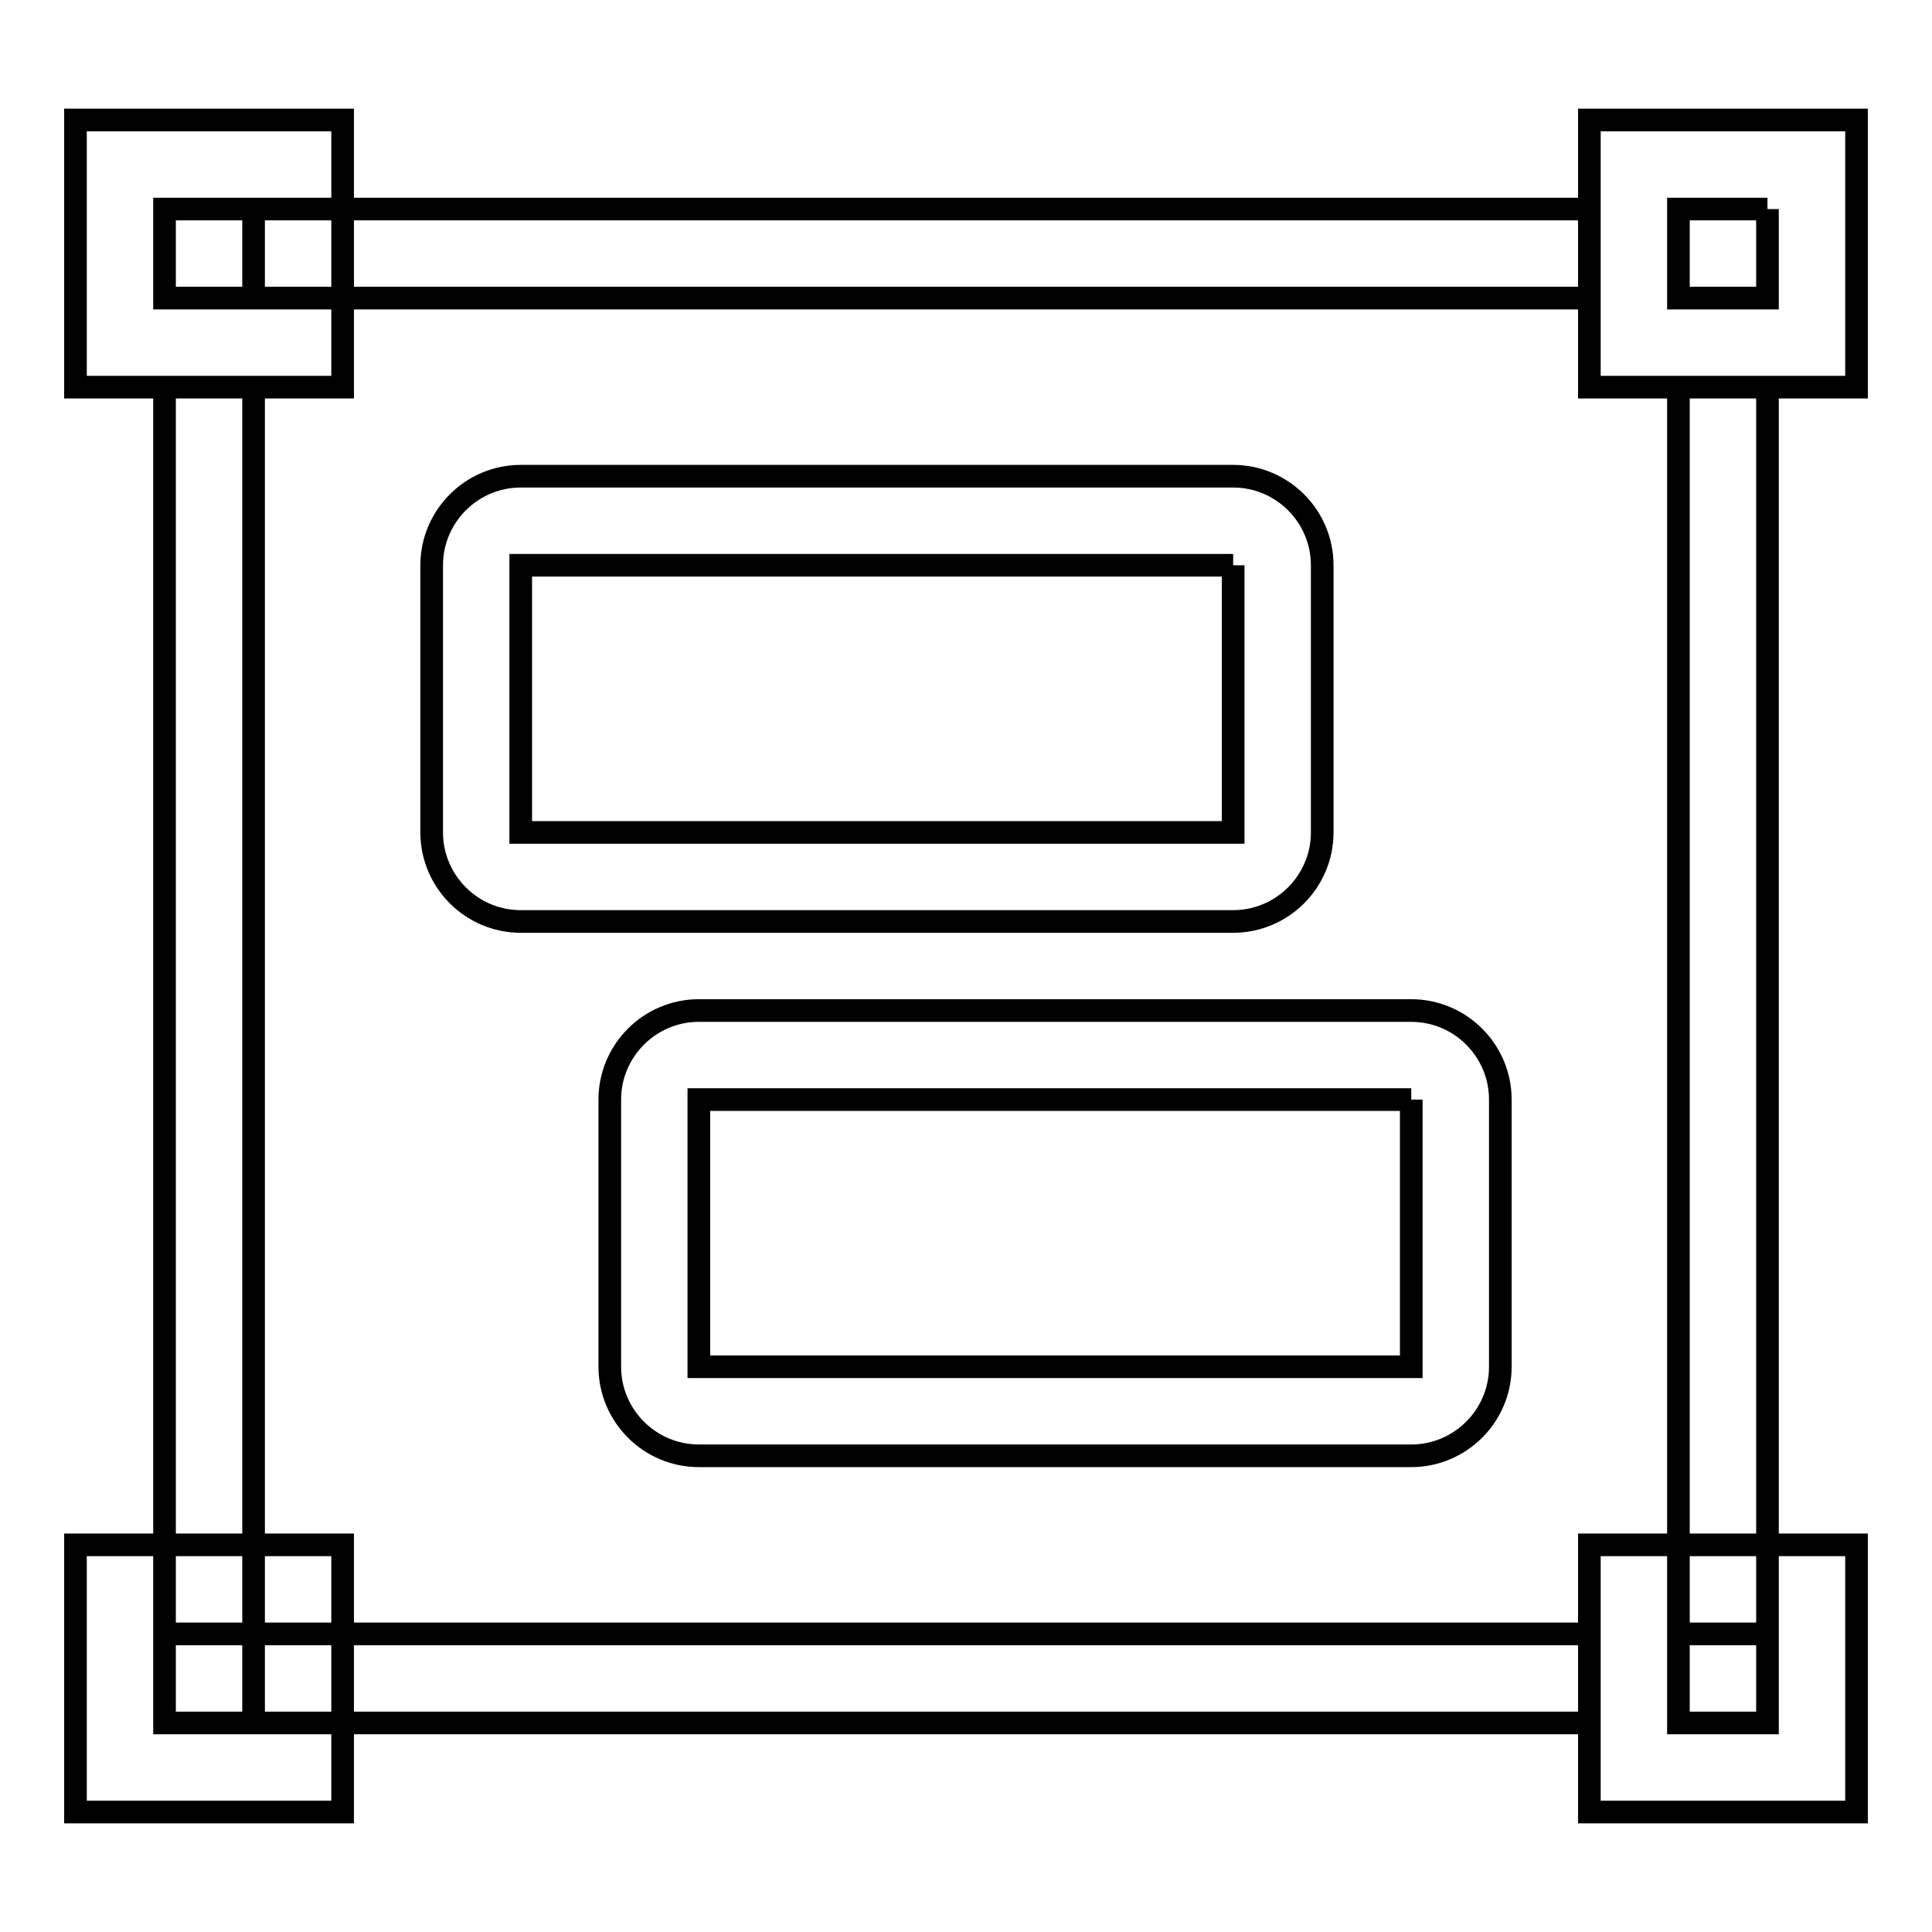
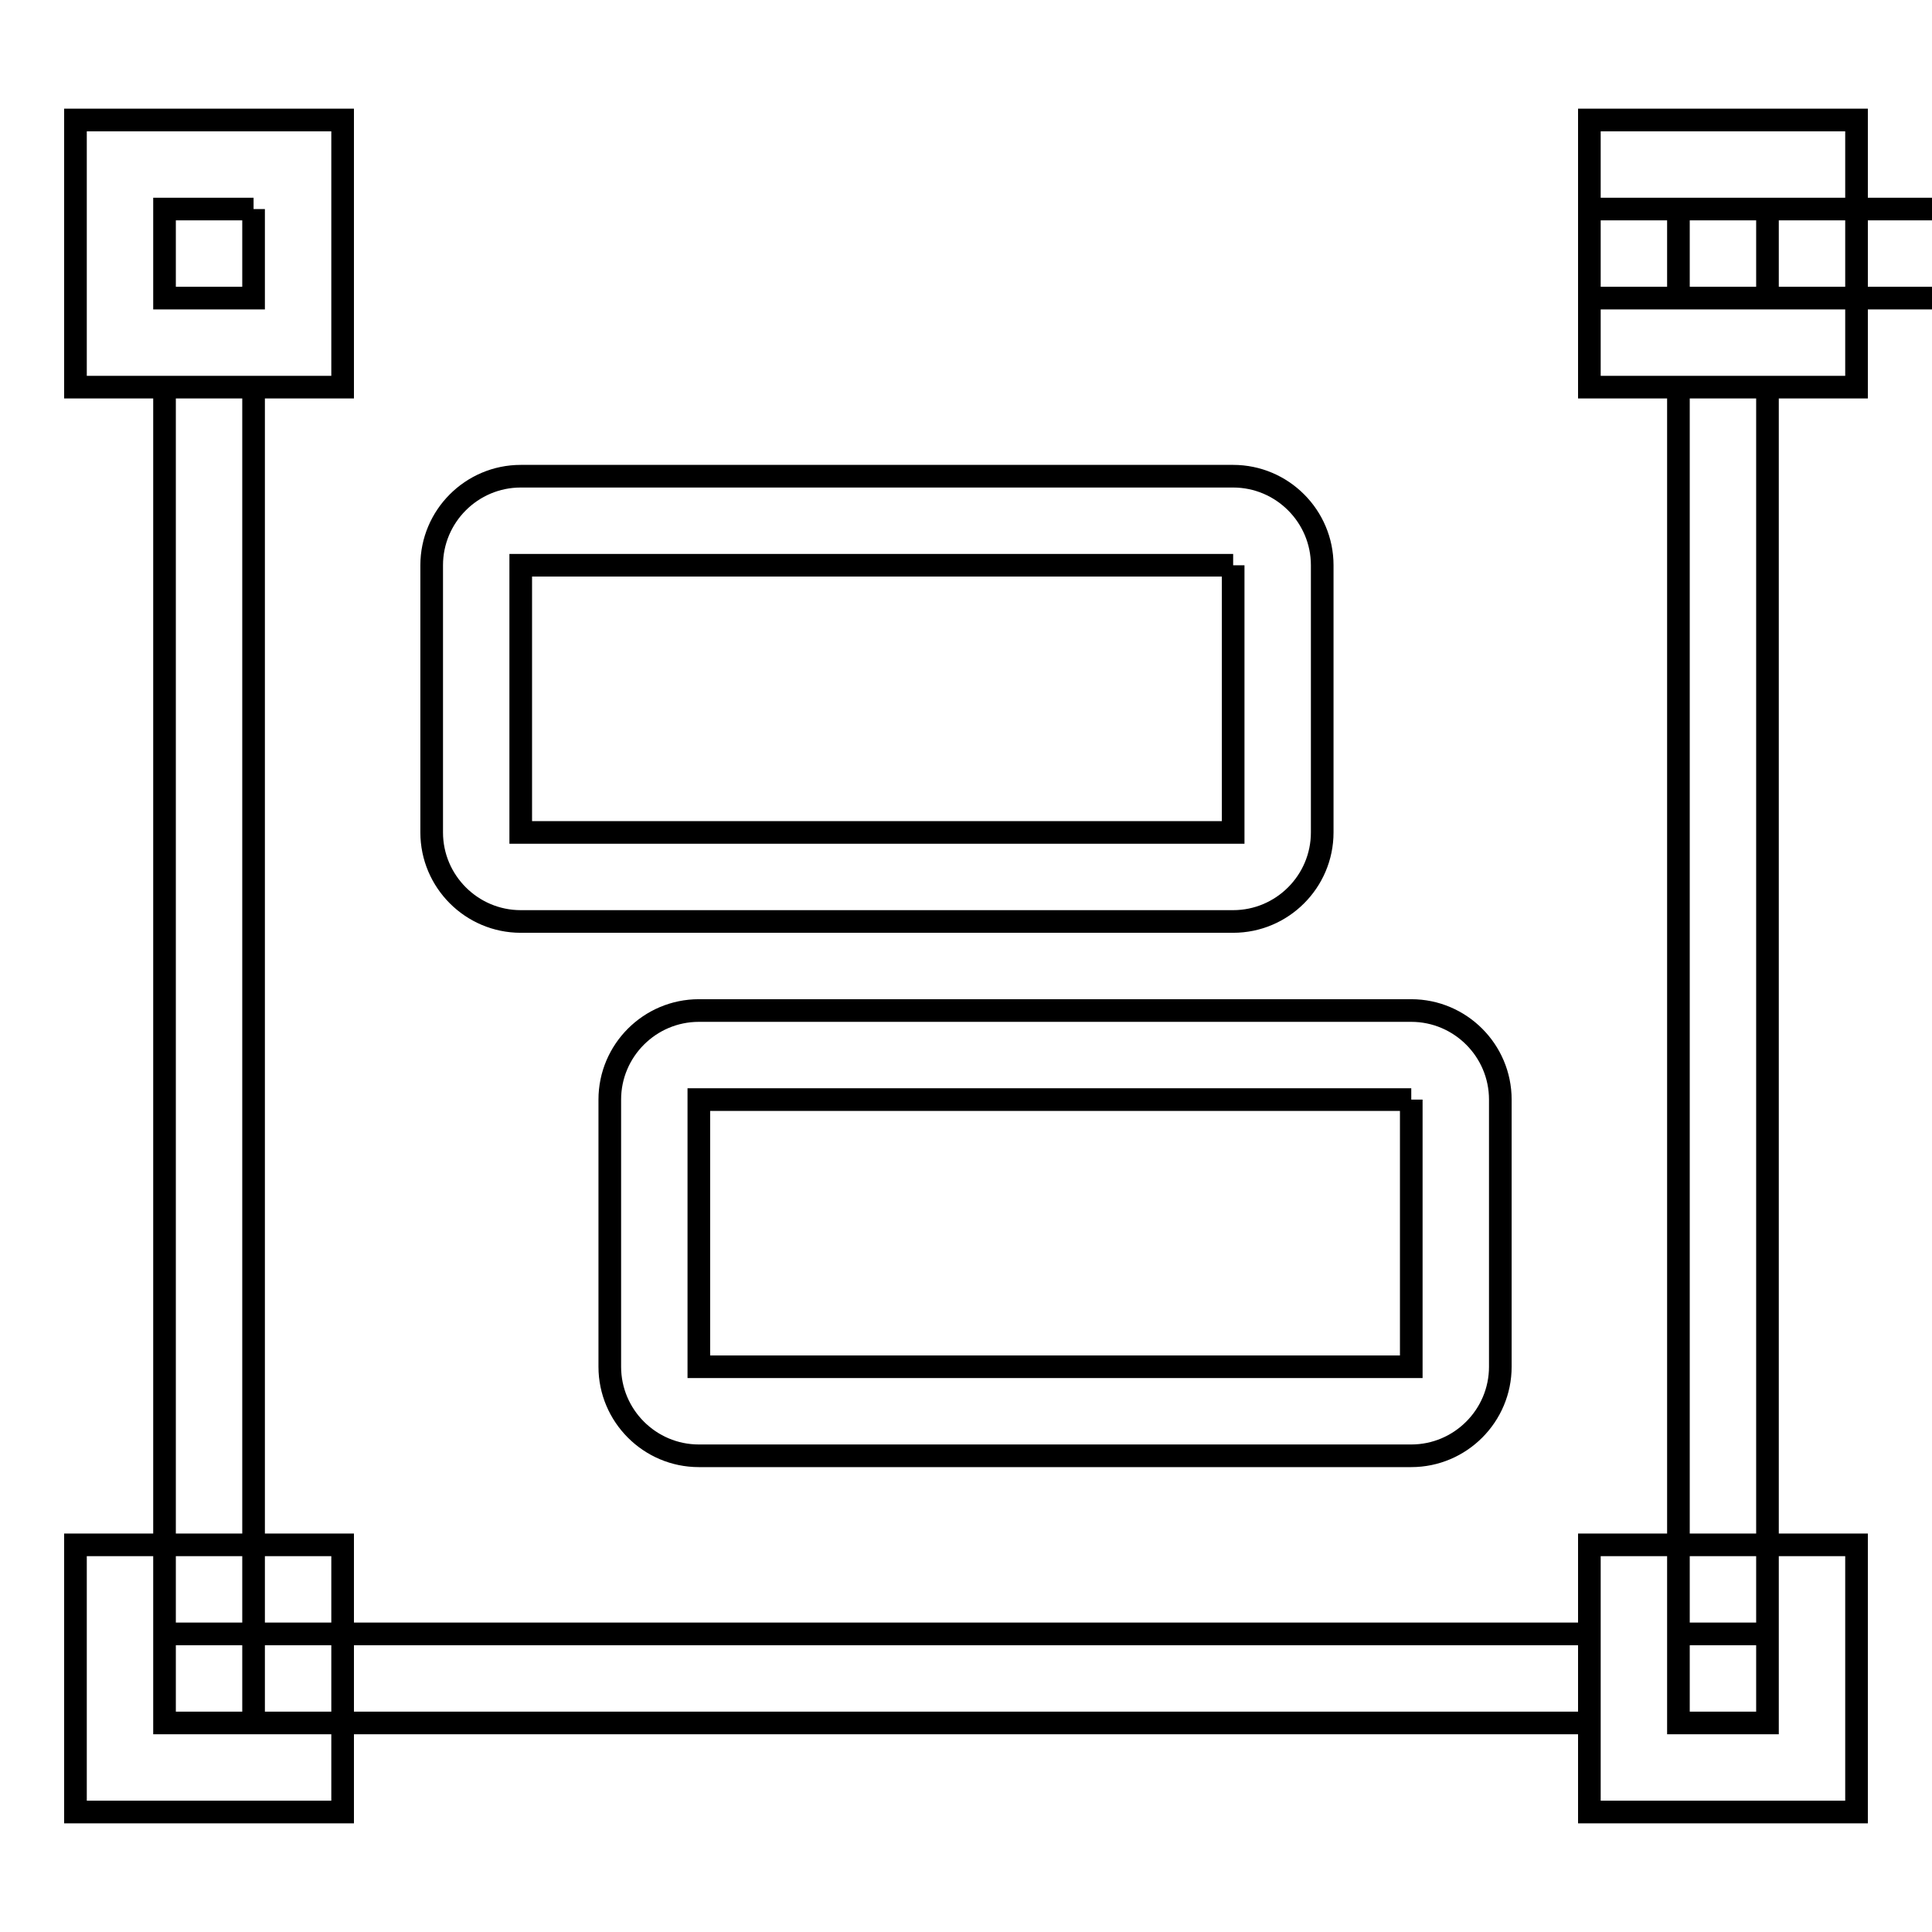
<svg xmlns="http://www.w3.org/2000/svg" version="1.1" x="0px" y="0px" viewBox="0 0 256 256" enable-background="new 0 0 256 256" xml:space="preserve">
  <g>
-     <path stroke-width="3" fill-opacity="0" stroke="#000000" d="M163.4,74.9v35.4H69V74.9H163.4 M163.4,63.1H69c-6.5,0-11.8,5.3-11.8,11.8v35.4c0,6.5,5.3,11.8,11.8,11.8 h94.4c6.5,0,11.8-5.3,11.8-11.8V74.9C175.2,68.4,169.9,63.1,163.4,63.1L163.4,63.1z M187,145.7v35.4H92.6v-35.4H187 M187,133.9 H92.6c-6.5,0-11.8,5.3-11.8,11.8v35.4c0,6.5,5.3,11.8,11.8,11.8H187c6.5,0,11.8-5.3,11.8-11.8v-35.4 C198.8,139.2,193.5,133.9,187,133.9L187,133.9z M33.6,27.7v11.8H21.8V27.7H33.6 M45.4,15.9H10v35.4h35.4V15.9L45.4,15.9z  M33.6,216.5v11.8H21.8v-11.8H33.6 M45.4,204.7H10v35.4h35.4V204.7L45.4,204.7z M234.2,216.5v11.8h-11.8v-11.8H234.2 M246,204.7 h-35.4v35.4H246V204.7L246,204.7z M234.2,27.7v11.8h-11.8V27.7H234.2 M246,15.9h-35.4v35.4H246V15.9L246,15.9z M210.6,27.7h-177 v11.8h177V27.7z M210.6,216.5h-177v11.8h177V216.5z M33.6,216.5V51.3H21.8v165.2H33.6z M234.2,216.5V51.3h-11.8v165.2H234.2z" />
+     <path stroke-width="3" fill-opacity="0" stroke="#000000" d="M163.4,74.9v35.4H69V74.9H163.4 M163.4,63.1H69c-6.5,0-11.8,5.3-11.8,11.8v35.4c0,6.5,5.3,11.8,11.8,11.8 h94.4c6.5,0,11.8-5.3,11.8-11.8V74.9C175.2,68.4,169.9,63.1,163.4,63.1L163.4,63.1z M187,145.7v35.4H92.6v-35.4H187 M187,133.9 H92.6c-6.5,0-11.8,5.3-11.8,11.8v35.4c0,6.5,5.3,11.8,11.8,11.8H187c6.5,0,11.8-5.3,11.8-11.8v-35.4 C198.8,139.2,193.5,133.9,187,133.9L187,133.9z M33.6,27.7v11.8H21.8V27.7H33.6 M45.4,15.9H10v35.4h35.4V15.9L45.4,15.9z  M33.6,216.5v11.8H21.8v-11.8H33.6 M45.4,204.7H10v35.4h35.4V204.7L45.4,204.7z M234.2,216.5v11.8h-11.8v-11.8H234.2 M246,204.7 h-35.4v35.4H246V204.7L246,204.7z M234.2,27.7v11.8h-11.8V27.7H234.2 M246,15.9h-35.4v35.4H246V15.9L246,15.9z M210.6,27.7v11.8h177V27.7z M210.6,216.5h-177v11.8h177V216.5z M33.6,216.5V51.3H21.8v165.2H33.6z M234.2,216.5V51.3h-11.8v165.2H234.2z" />
  </g>
</svg>